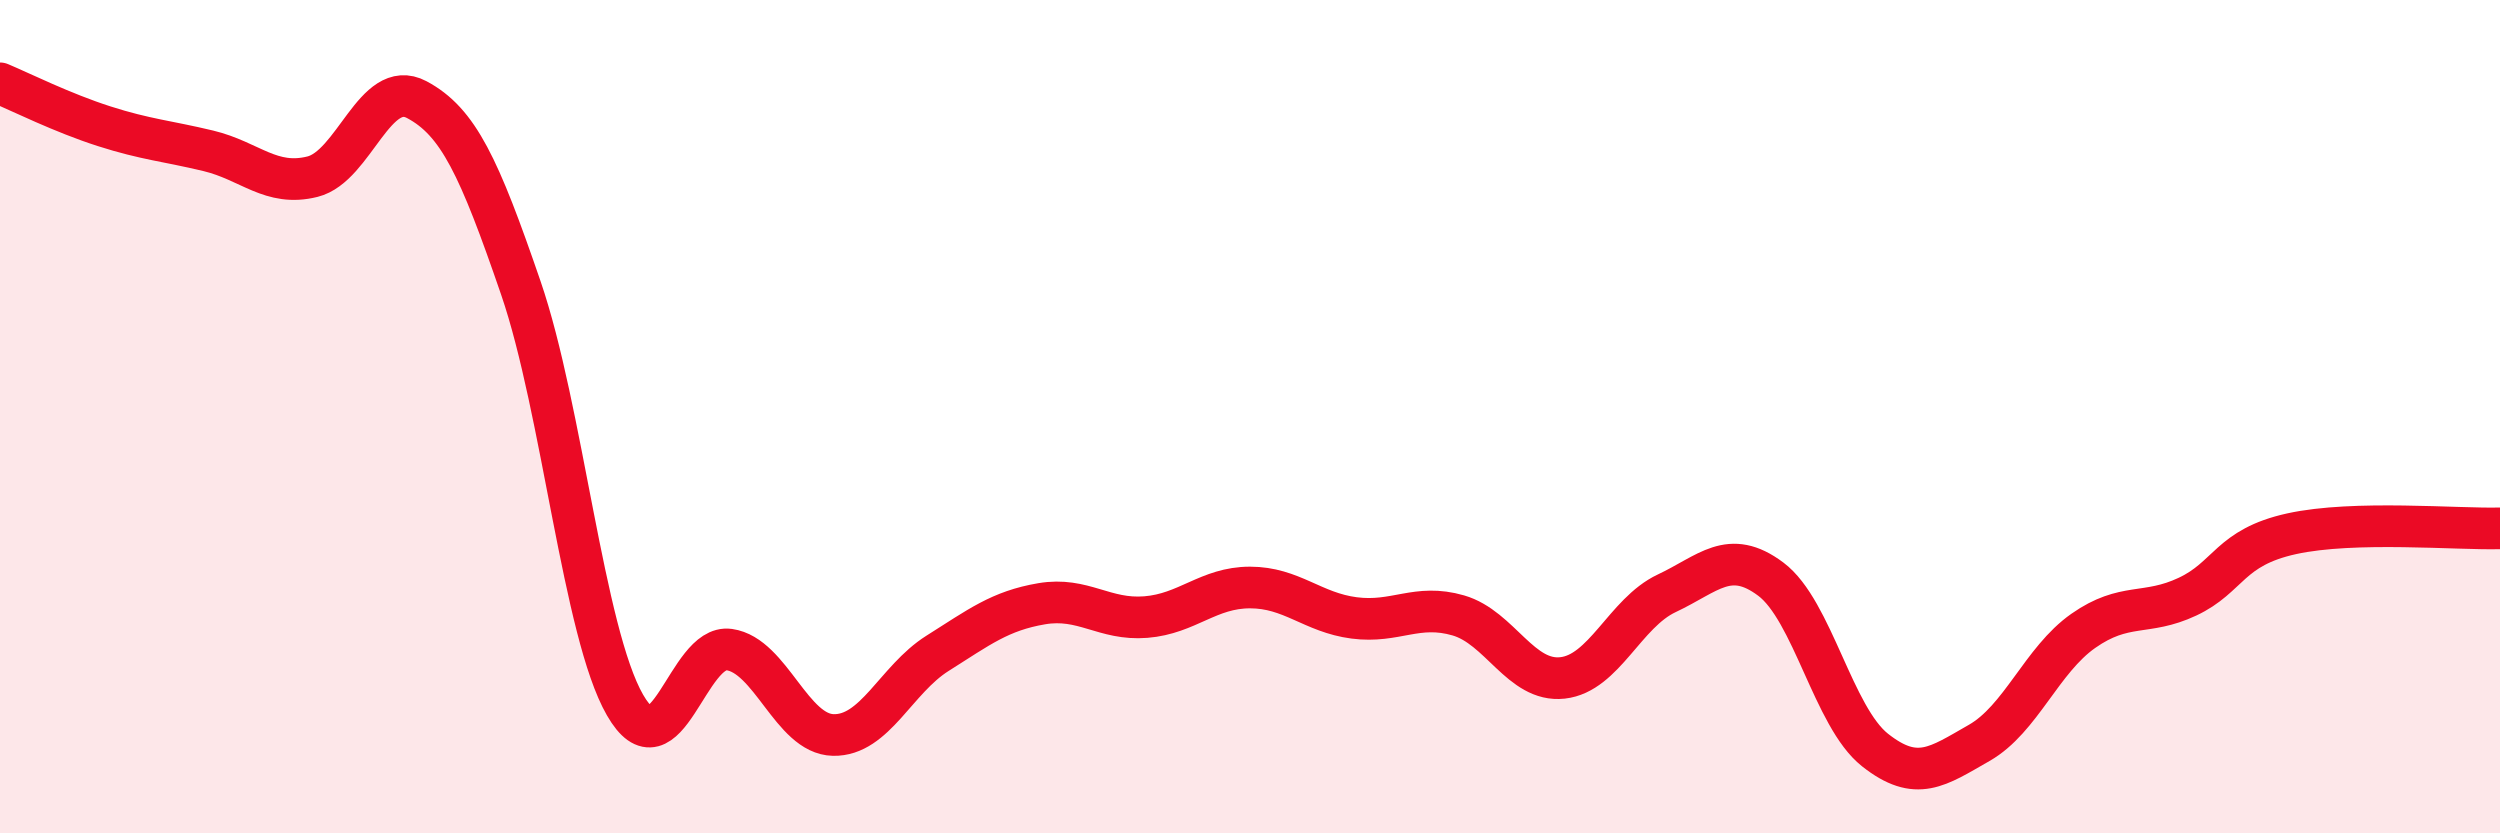
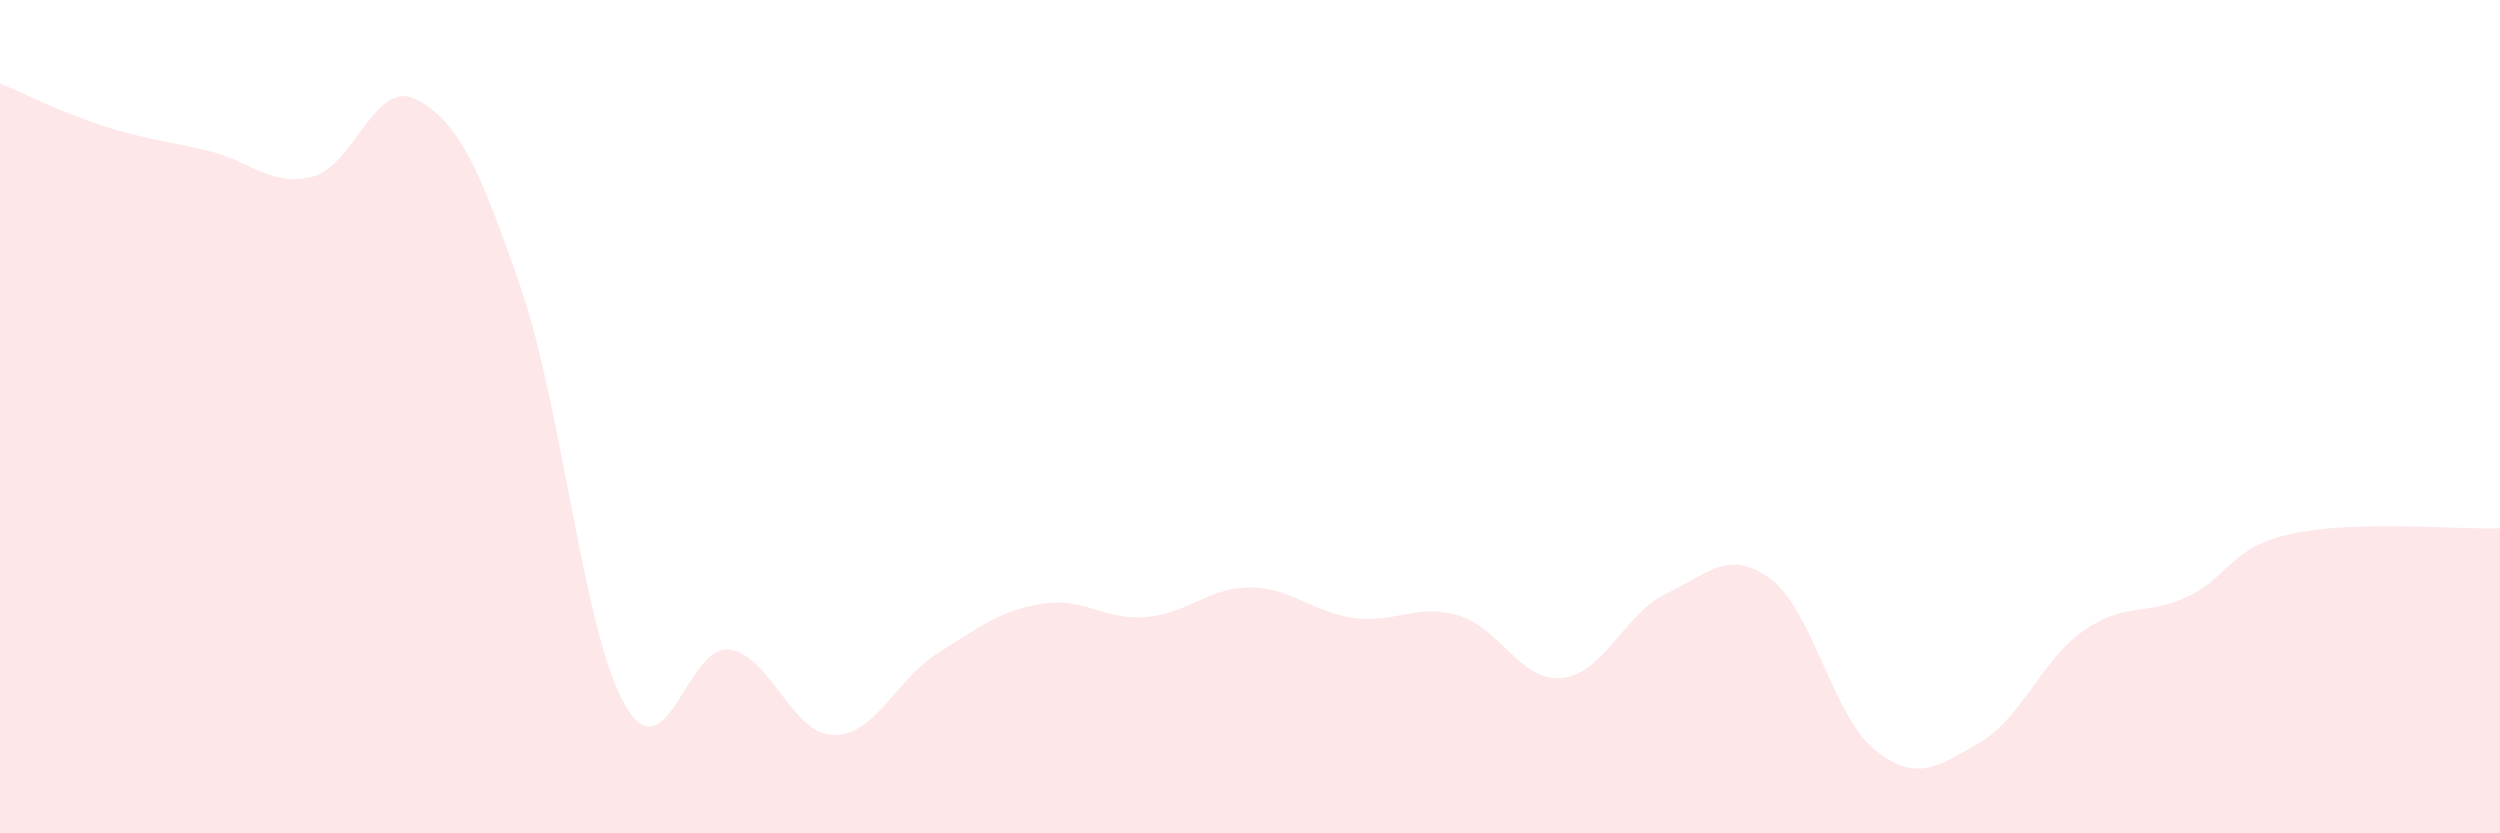
<svg xmlns="http://www.w3.org/2000/svg" width="60" height="20" viewBox="0 0 60 20">
  <path d="M 0,2 C 0.5,2.21 1.5,2.71 2.5,3.03 C 3.5,3.35 4,3.38 5,3.62 C 6,3.86 6.5,4.49 7.5,4.24 C 8.5,3.99 9,1.86 10,2.39 C 11,2.92 11.5,4 12.5,6.91 C 13.5,9.82 14,15.18 15,16.92 C 16,18.66 16.5,15.45 17.5,15.59 C 18.5,15.73 19,17.62 20,17.64 C 21,17.66 21.5,16.31 22.5,15.68 C 23.5,15.05 24,14.66 25,14.49 C 26,14.32 26.5,14.89 27.5,14.81 C 28.5,14.73 29,14.1 30,14.1 C 31,14.1 31.5,14.7 32.5,14.83 C 33.5,14.96 34,14.48 35,14.77 C 36,15.06 36.5,16.38 37.5,16.27 C 38.5,16.16 39,14.71 40,14.24 C 41,13.77 41.5,13.15 42.5,13.9 C 43.5,14.65 44,17.21 45,18 C 46,18.79 46.5,18.4 47.5,17.83 C 48.5,17.26 49,15.84 50,15.14 C 51,14.44 51.5,14.79 52.5,14.32 C 53.5,13.85 53.5,13.14 55,12.81 C 56.5,12.48 59,12.71 60,12.68L60 20L0 20Z" fill="#EB0A25" opacity="0.1" stroke-linecap="round" stroke-linejoin="round" />
-   <path d="M 0,2 C 0.5,2.21 1.5,2.71 2.5,3.03 C 3.5,3.35 4,3.38 5,3.62 C 6,3.86 6.5,4.49 7.5,4.24 C 8.5,3.99 9,1.86 10,2.39 C 11,2.92 11.5,4 12.5,6.91 C 13.5,9.82 14,15.18 15,16.92 C 16,18.66 16.5,15.45 17.5,15.59 C 18.5,15.73 19,17.62 20,17.64 C 21,17.66 21.5,16.31 22.5,15.68 C 23.5,15.05 24,14.66 25,14.49 C 26,14.32 26.5,14.89 27.5,14.81 C 28.5,14.73 29,14.1 30,14.1 C 31,14.1 31.5,14.7 32.5,14.83 C 33.5,14.96 34,14.48 35,14.77 C 36,15.06 36.5,16.38 37.5,16.27 C 38.5,16.16 39,14.71 40,14.24 C 41,13.77 41.5,13.15 42.5,13.9 C 43.5,14.65 44,17.21 45,18 C 46,18.79 46.5,18.4 47.5,17.83 C 48.5,17.26 49,15.84 50,15.14 C 51,14.44 51.5,14.79 52.5,14.32 C 53.5,13.85 53.5,13.14 55,12.81 C 56.5,12.48 59,12.71 60,12.68" stroke="#EB0A25" stroke-width="1" fill="none" stroke-linecap="round" stroke-linejoin="round" />
</svg>